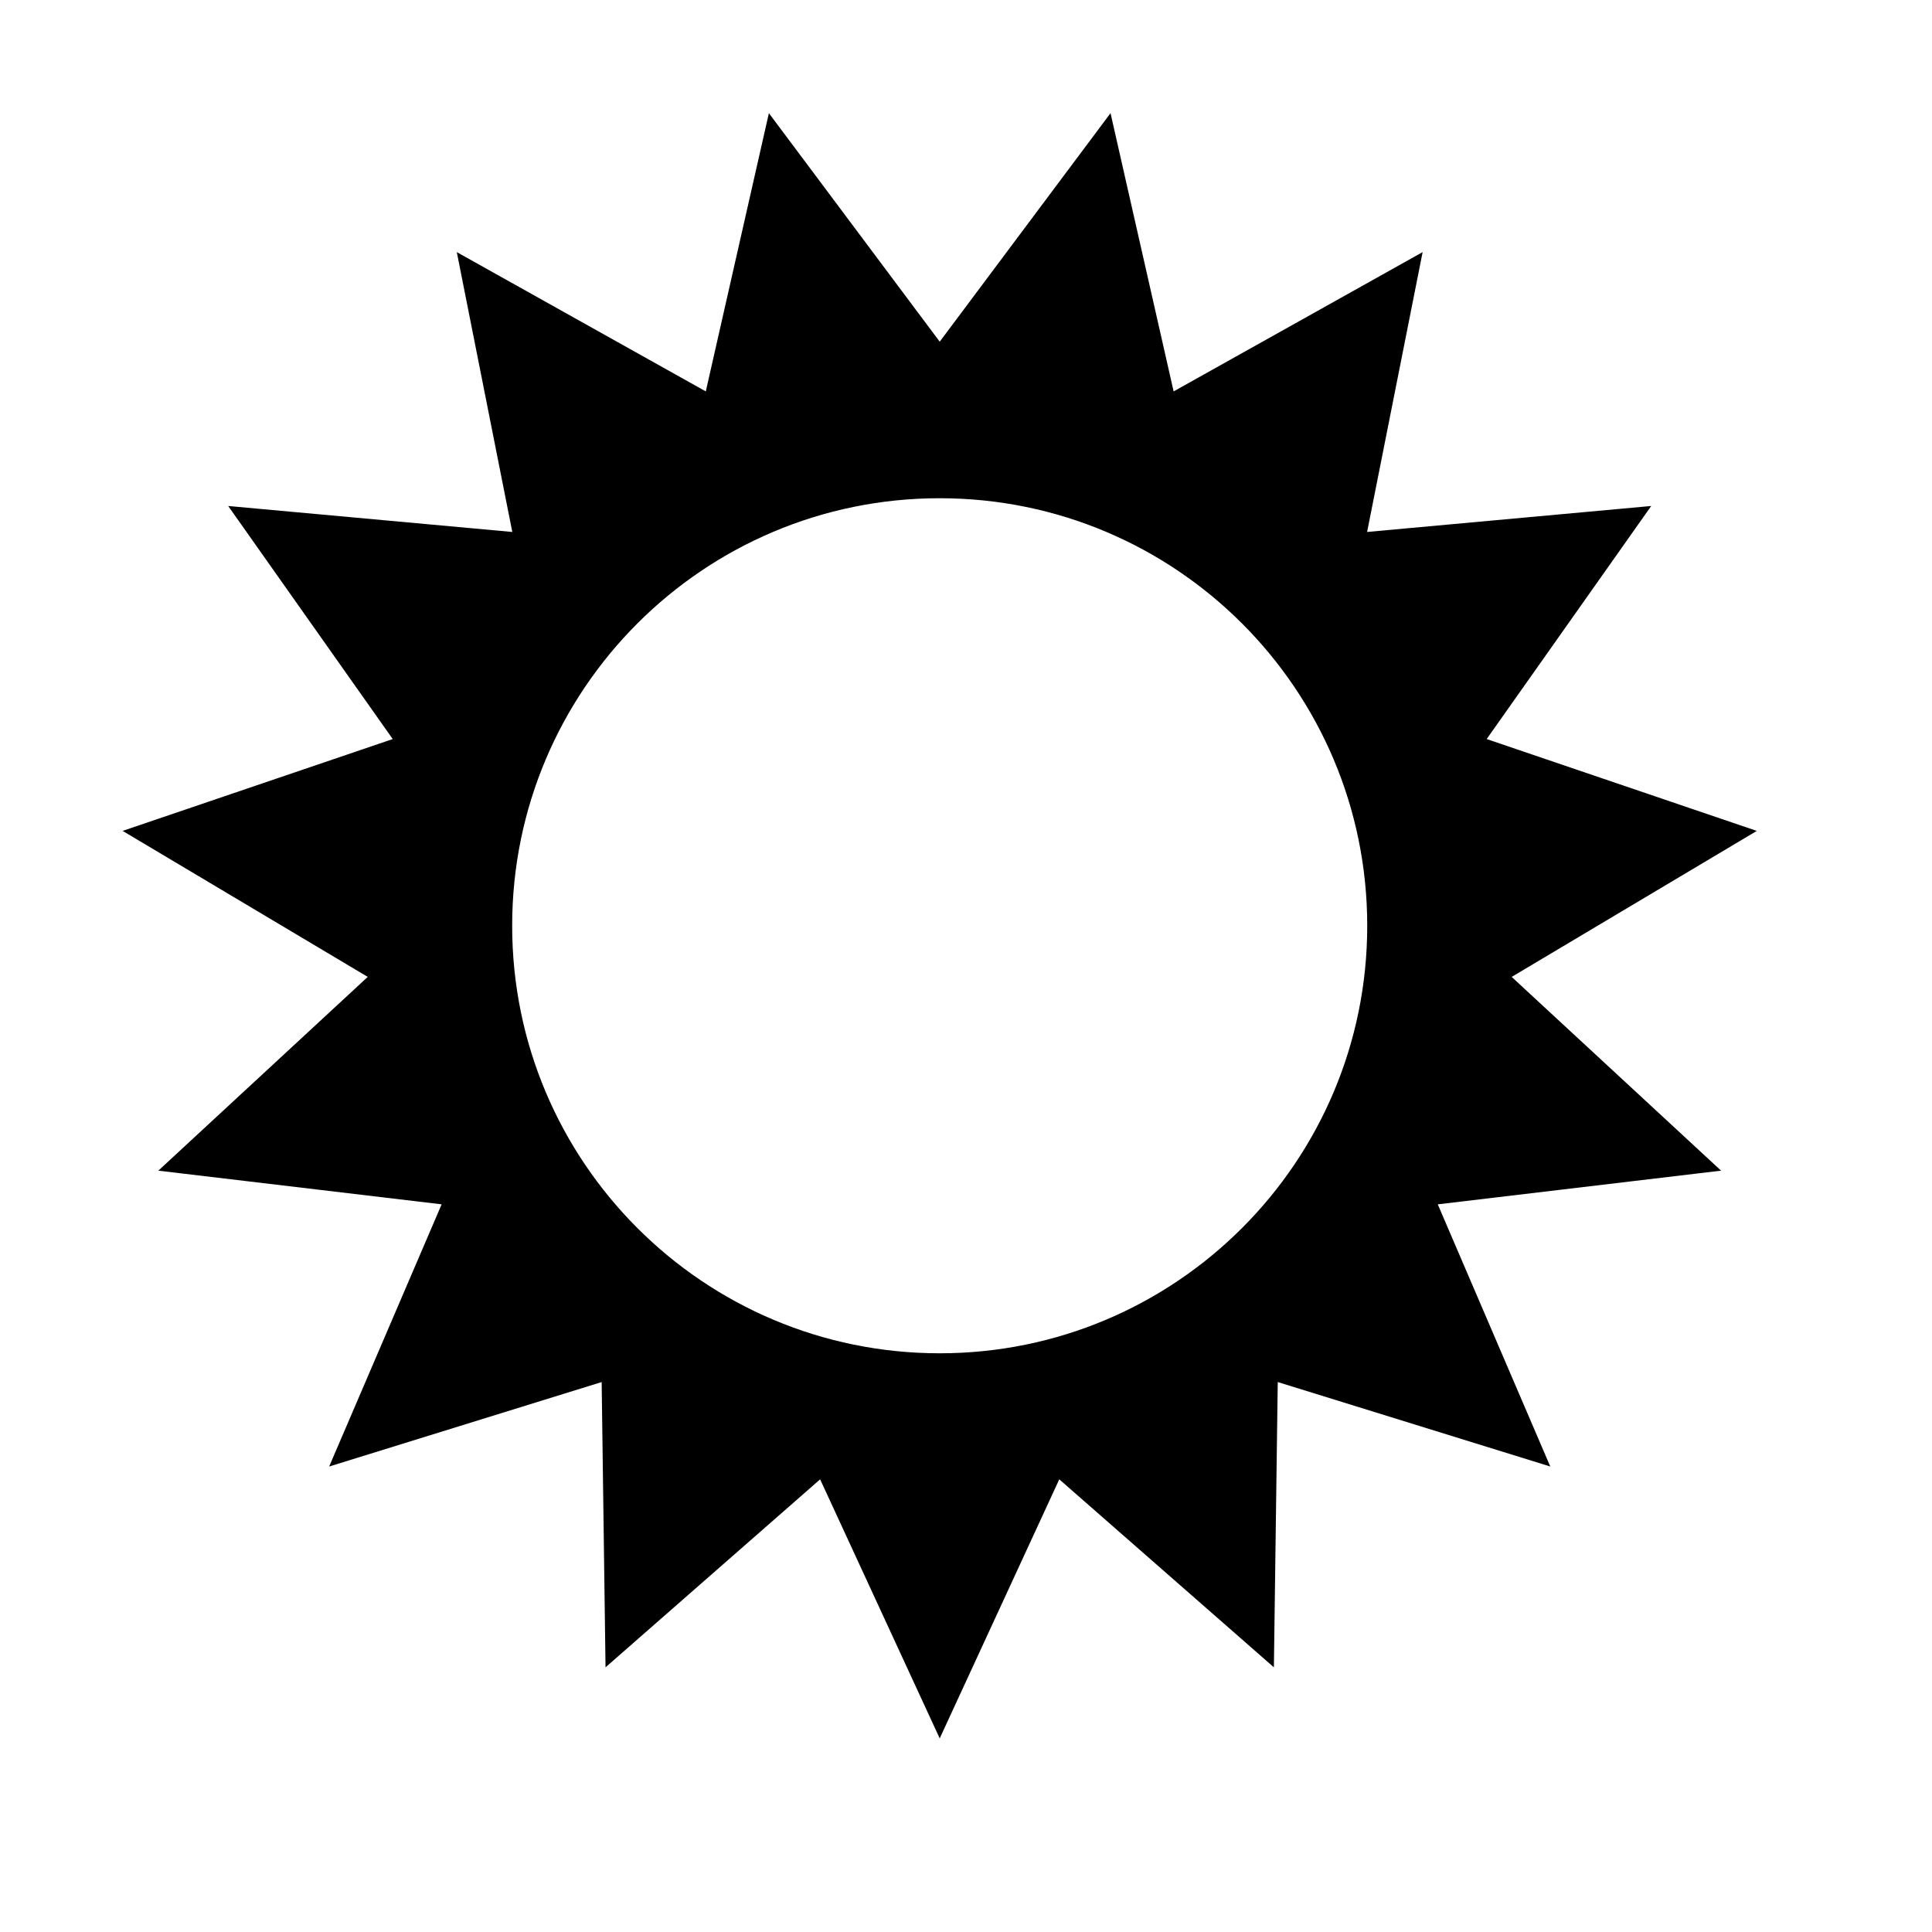
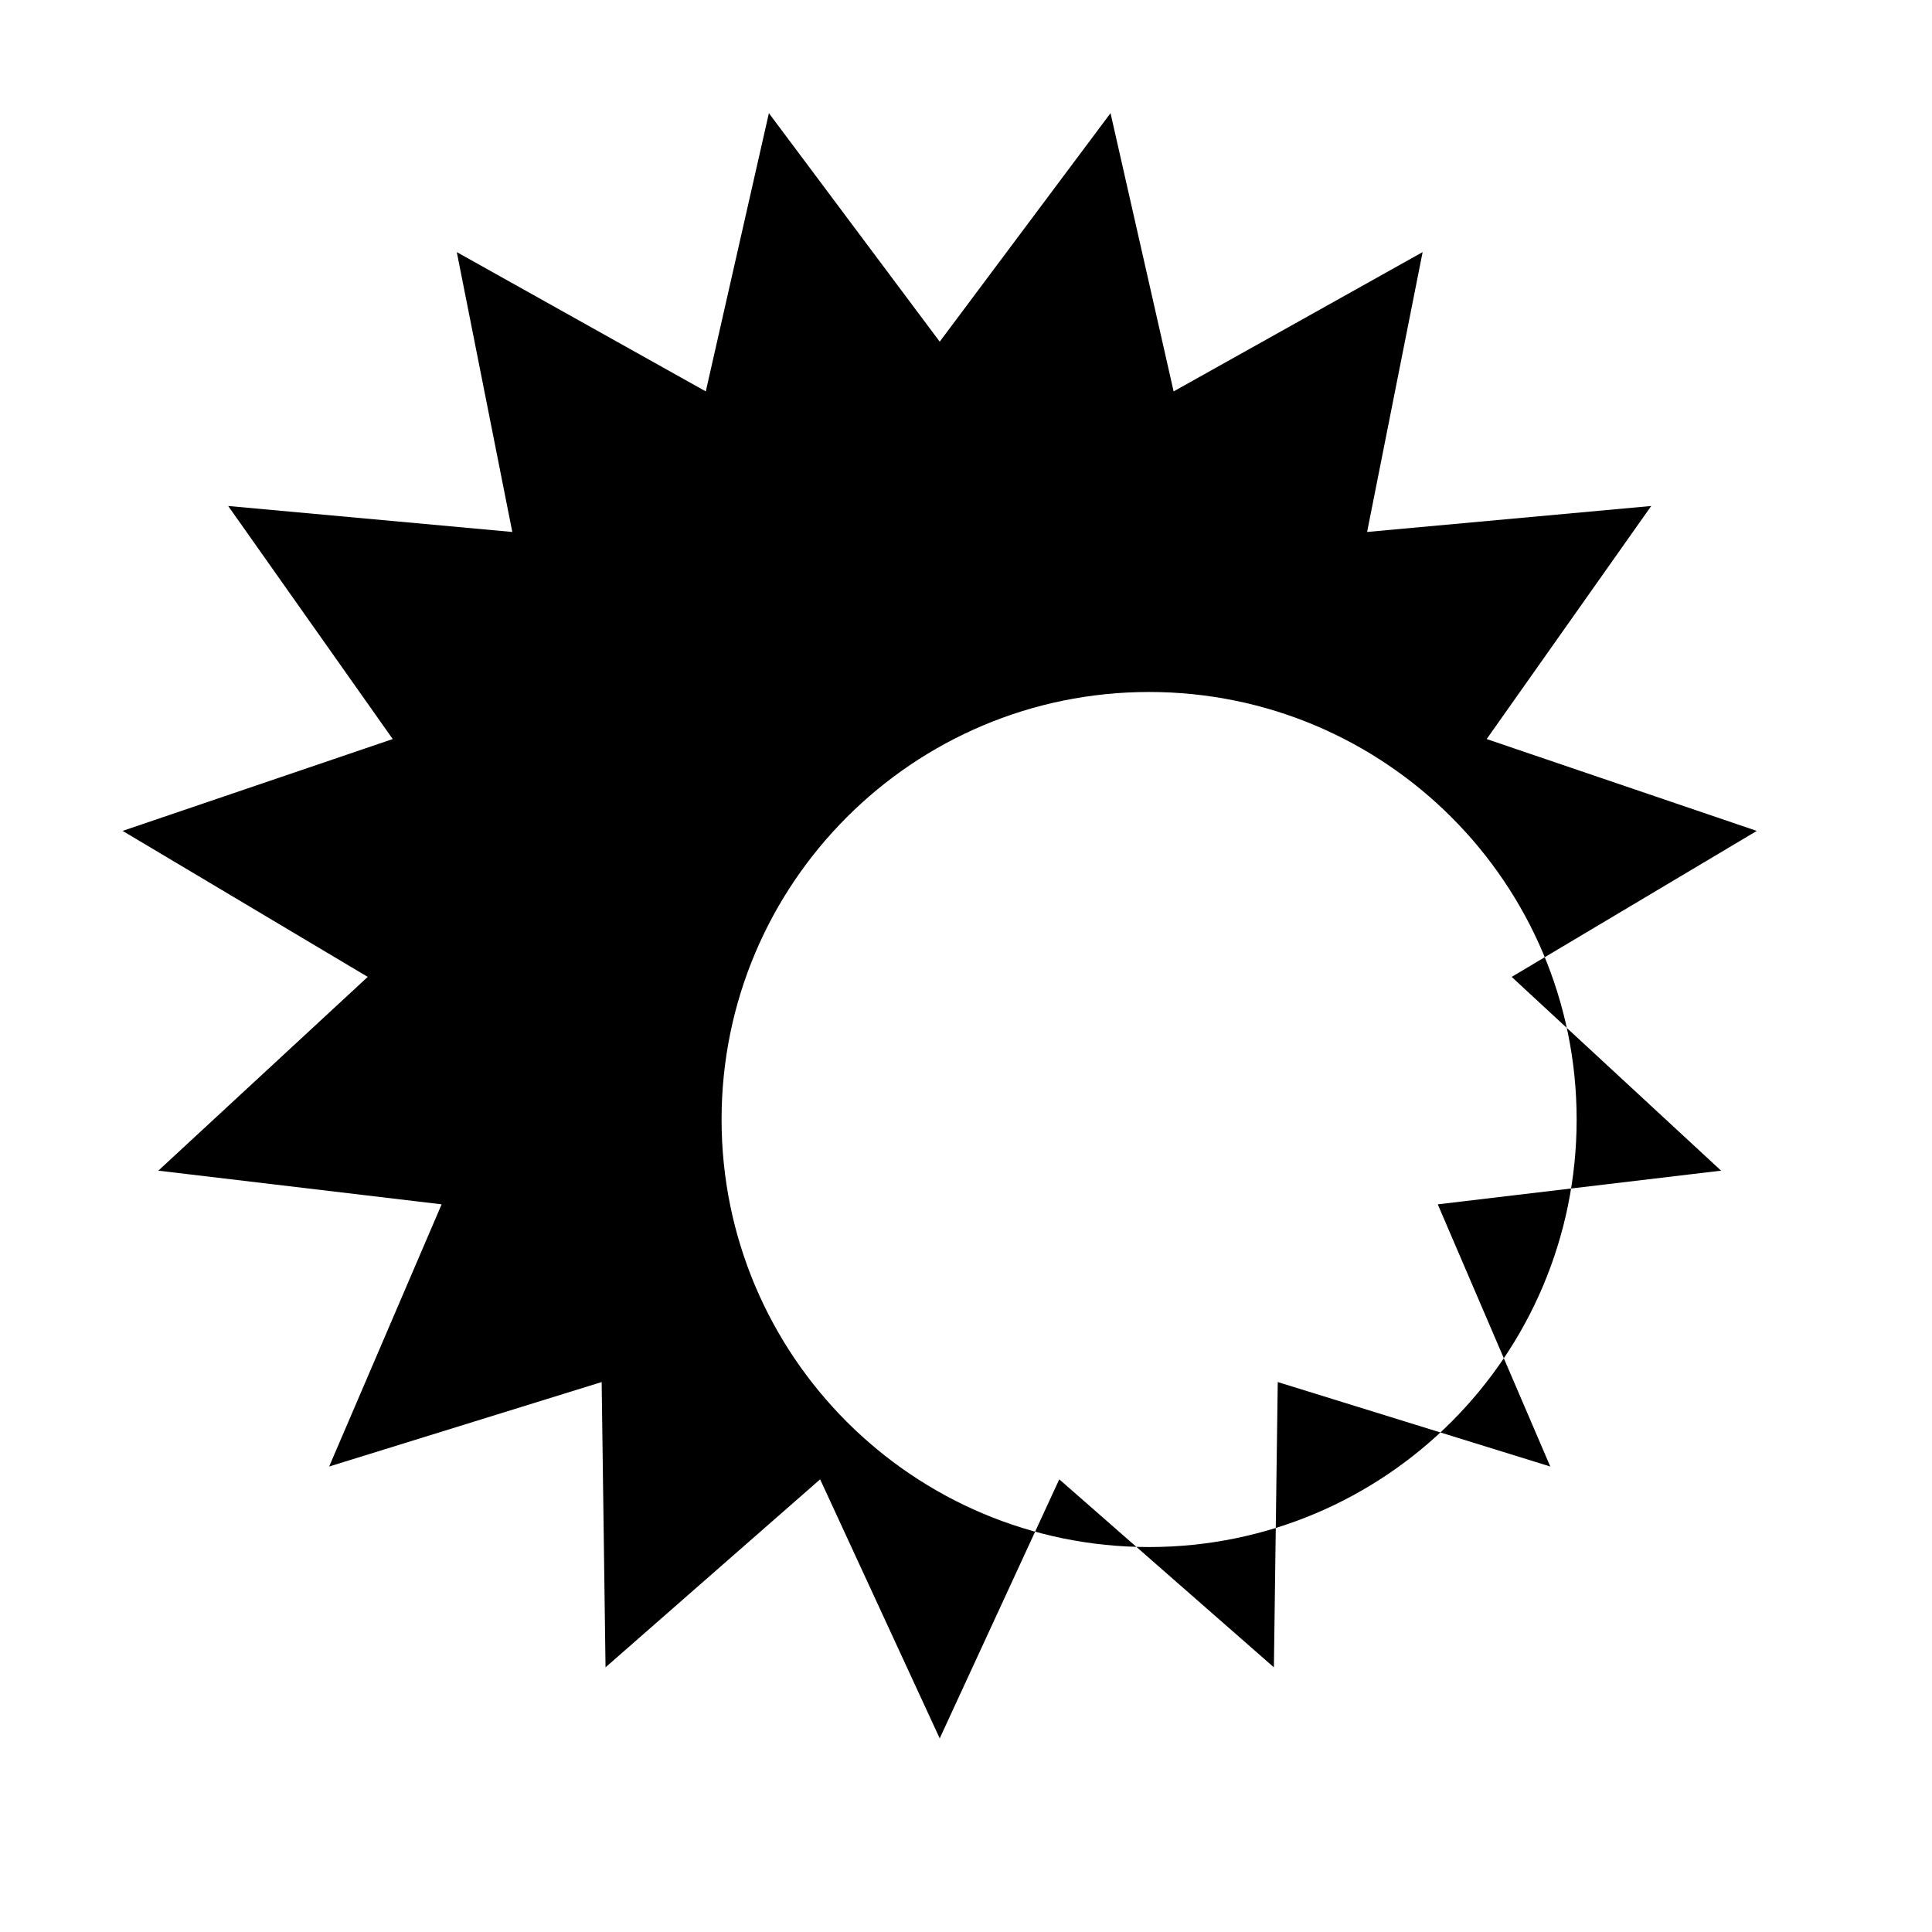
<svg xmlns="http://www.w3.org/2000/svg" fill="#000000" width="800px" height="800px" version="1.1" viewBox="144 144 512 512">
-   <path d="m544.61 402.89 64.961-38.691-71.586-24.34 43.605-61.766-75.293 6.883 14.715-74.164-65.988 36.914-16.723-73.738-45.266 60.562-45.27-60.562-16.723 73.738-65.988-36.914 14.711 74.164-75.293-6.883 43.605 61.766-71.582 24.336 64.961 38.691-55.496 51.352 75.078 8.922-29.809 69.484 72.215-22.383 1.027 75.598 56.871-49.82 31.691 68.652 31.684-68.652 56.875 49.82 1.023-75.602 72.223 22.383-29.816-69.477 75.082-8.926zm-151.58 99.746c-62.574 0-113.3-50.723-113.3-113.3 0-62.574 50.723-113.3 113.3-113.3 62.574 0 113.3 50.723 113.3 113.3 0 62.578-50.723 113.3-113.3 113.3z" />
+   <path d="m544.61 402.89 64.961-38.691-71.586-24.34 43.605-61.766-75.293 6.883 14.715-74.164-65.988 36.914-16.723-73.738-45.266 60.562-45.27-60.562-16.723 73.738-65.988-36.914 14.711 74.164-75.293-6.883 43.605 61.766-71.582 24.336 64.961 38.691-55.496 51.352 75.078 8.922-29.809 69.484 72.215-22.383 1.027 75.598 56.871-49.82 31.691 68.652 31.684-68.652 56.875 49.82 1.023-75.602 72.223 22.383-29.816-69.477 75.082-8.926m-151.58 99.746c-62.574 0-113.3-50.723-113.3-113.3 0-62.574 50.723-113.3 113.3-113.3 62.574 0 113.3 50.723 113.3 113.3 0 62.578-50.723 113.3-113.3 113.3z" />
</svg>